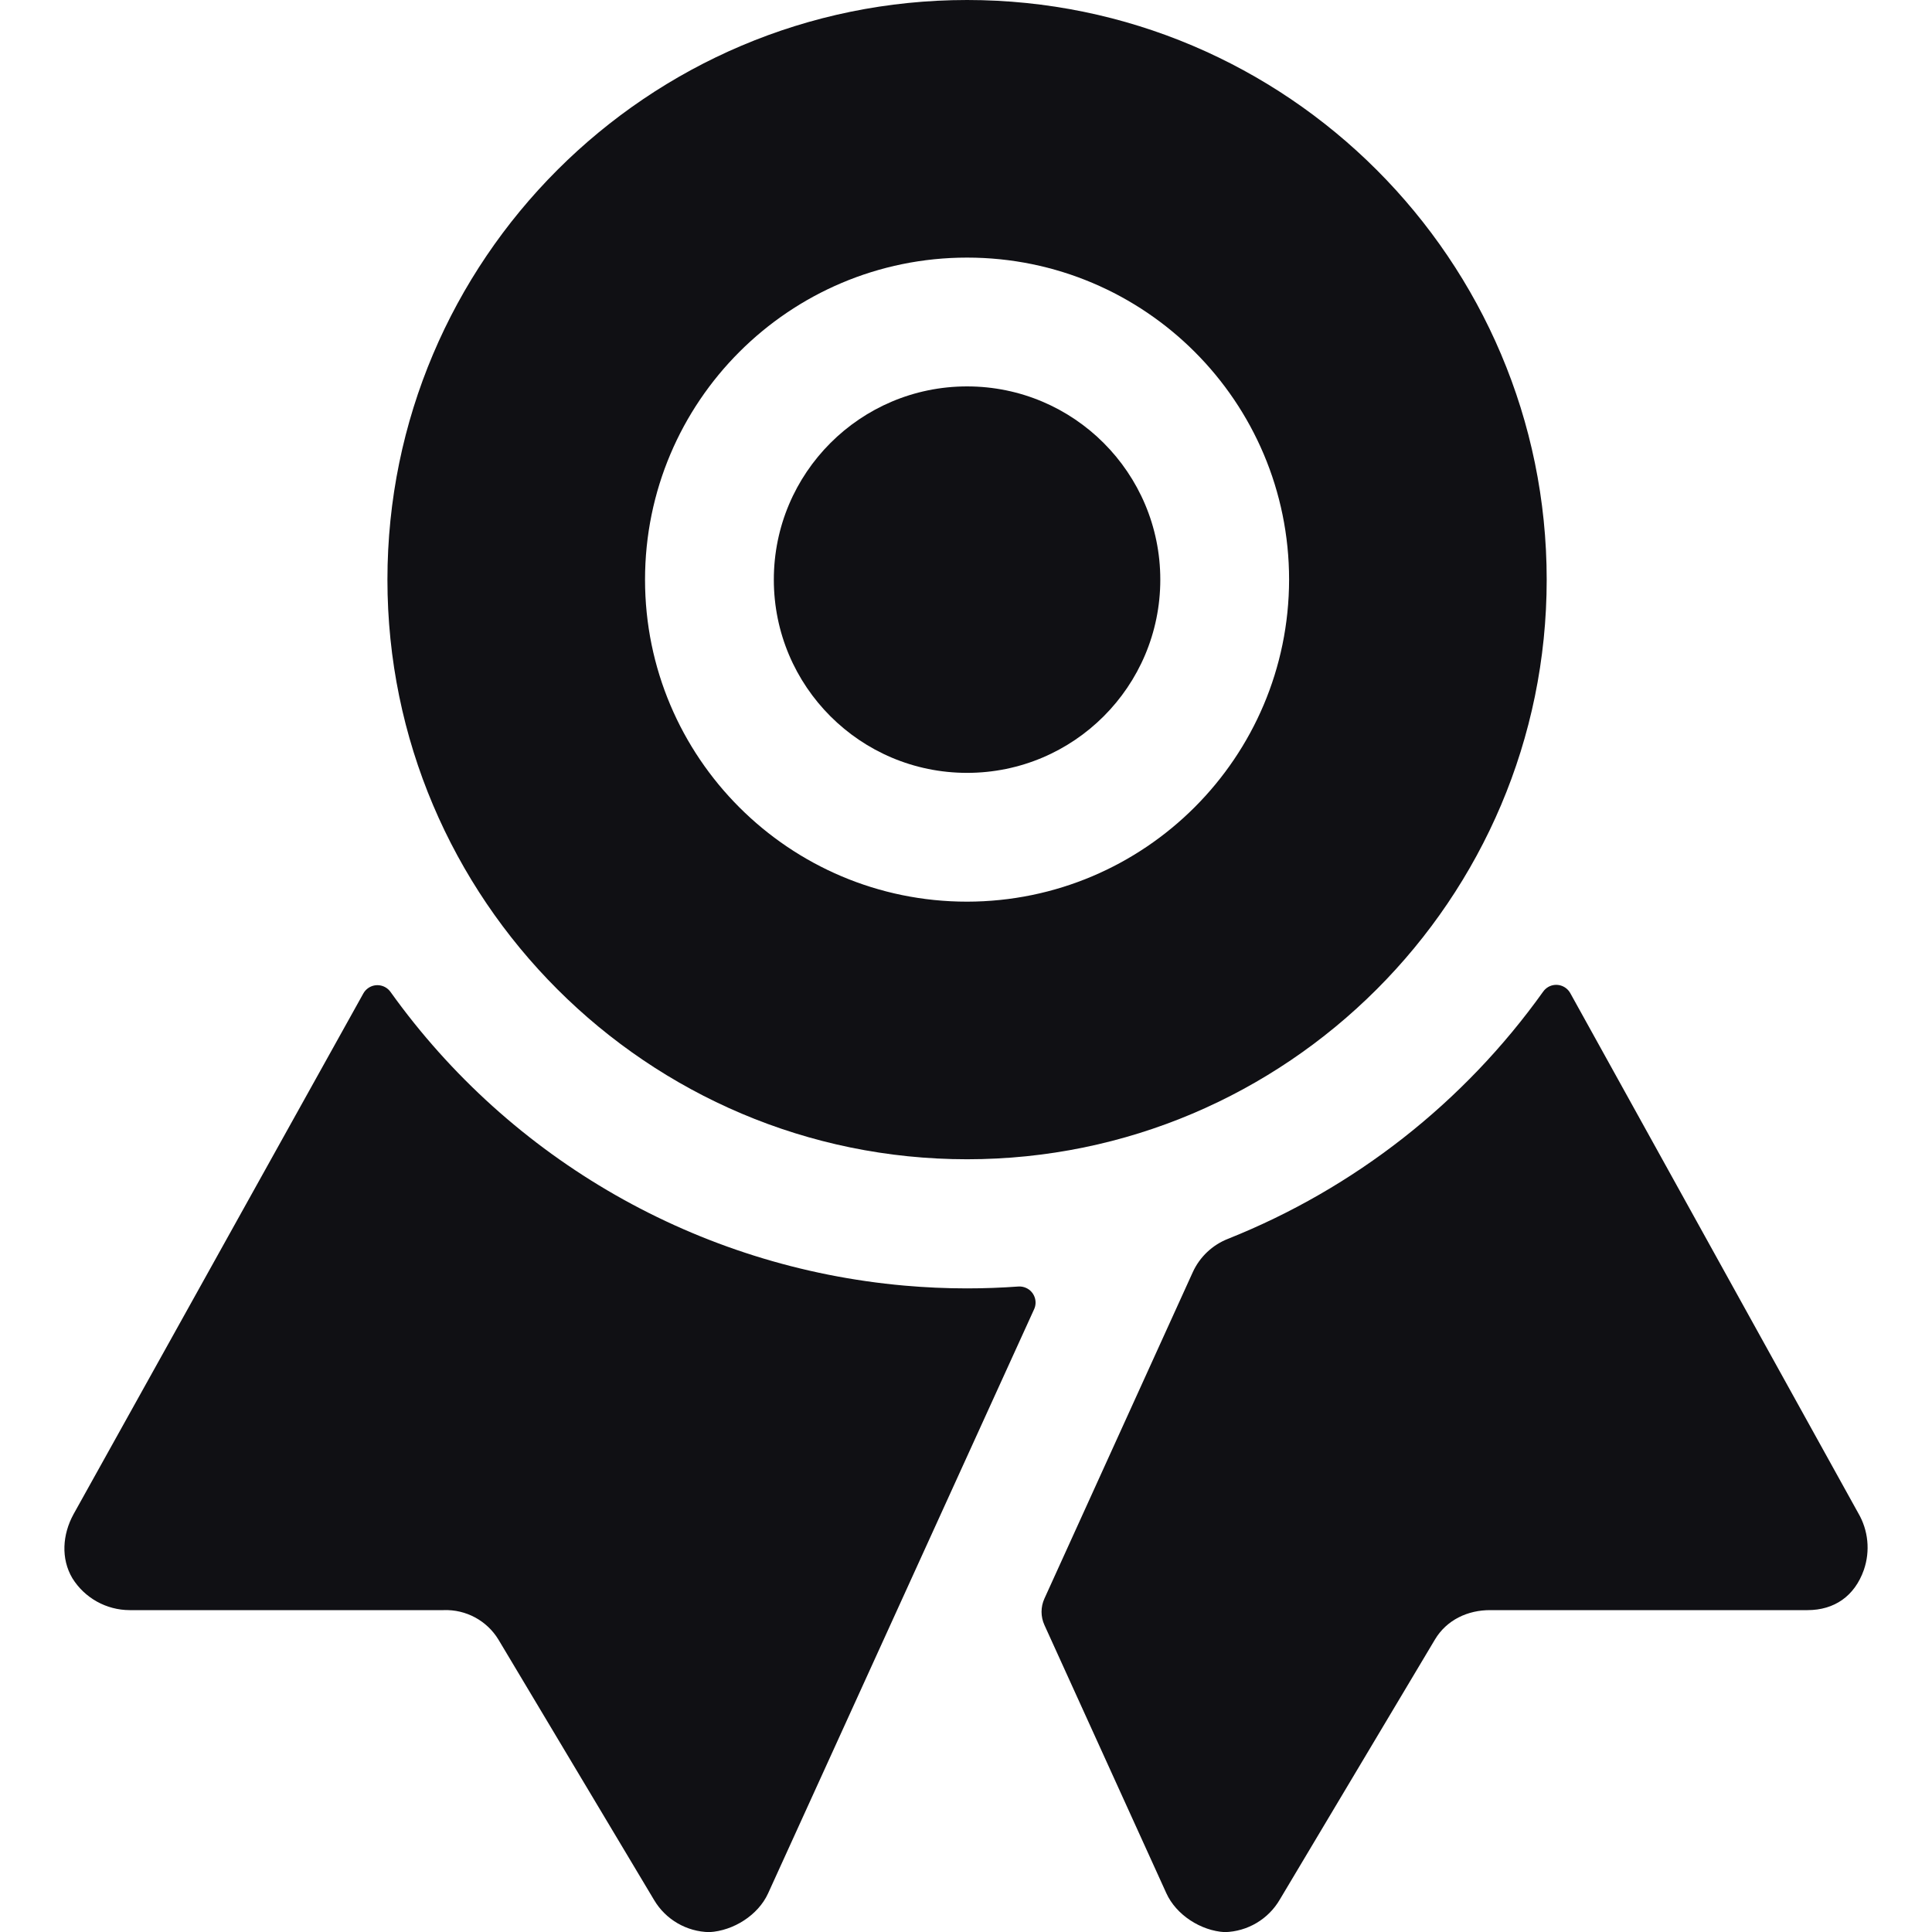
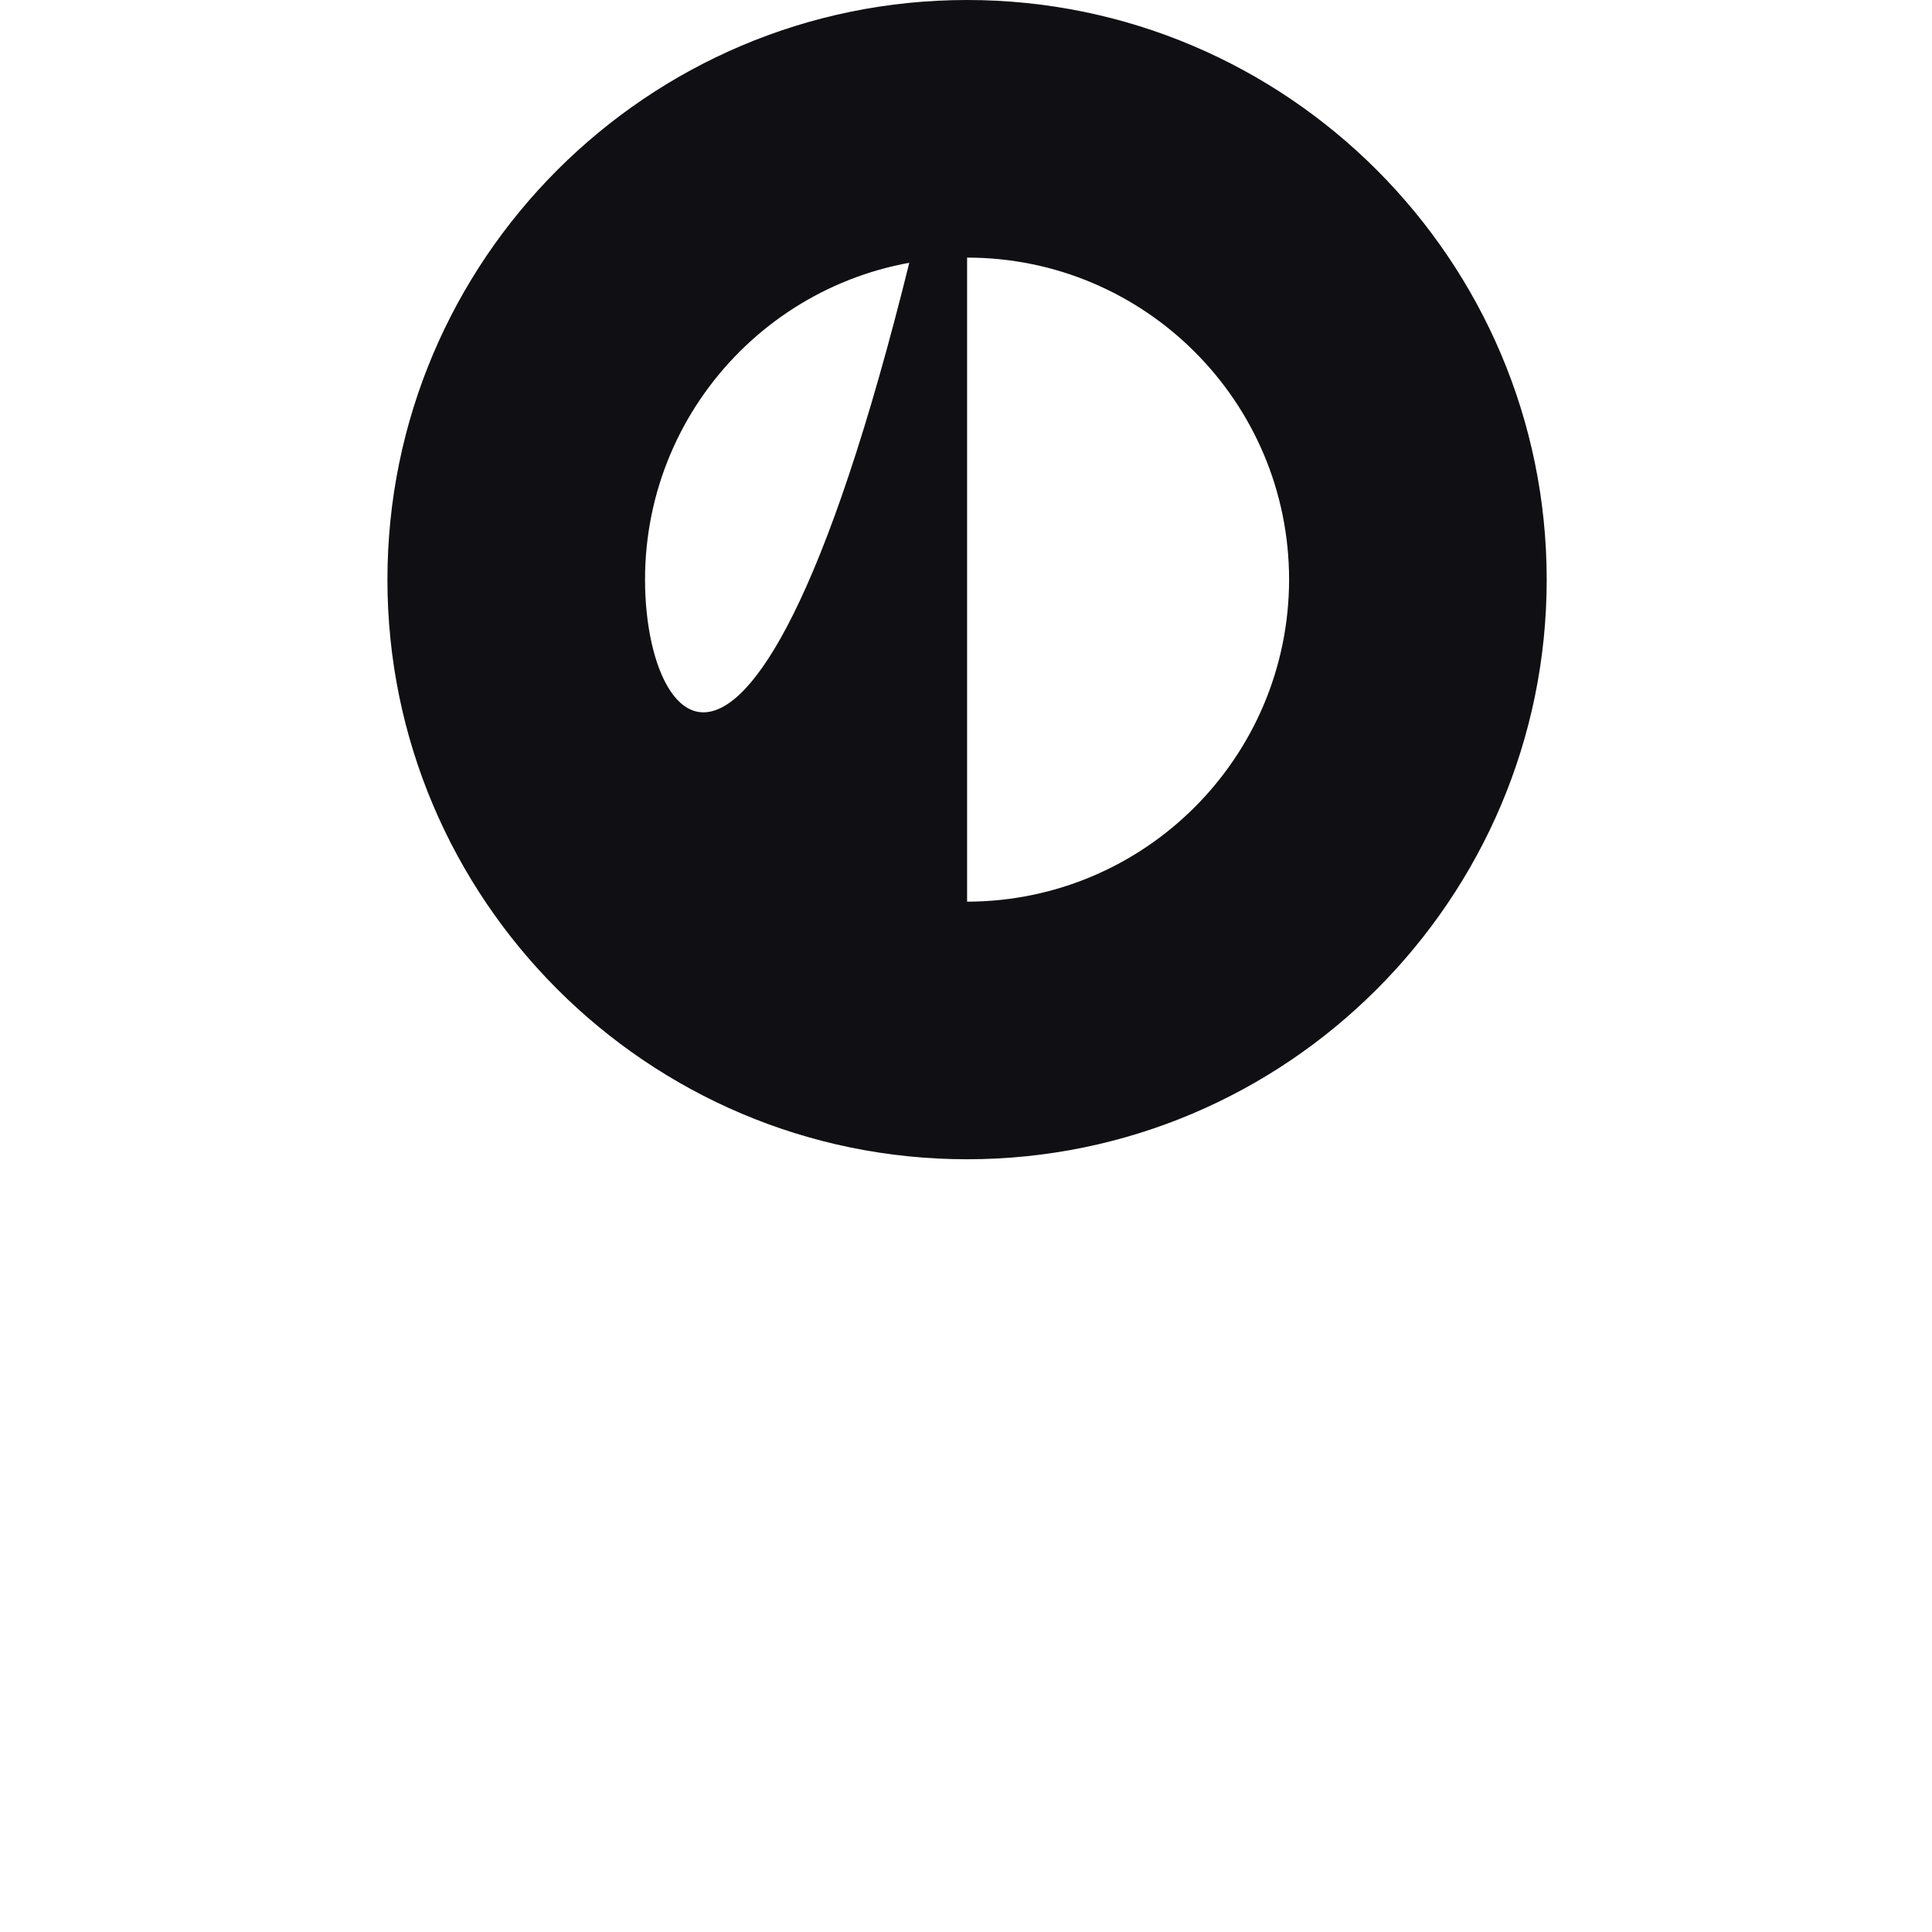
<svg xmlns="http://www.w3.org/2000/svg" width="30" height="30" viewBox="0 0 30 30" fill="none">
  <g clip-path="url(#clip0_3030_3545)">
-     <path d="M15.813 19.977C15.549 19.996 15.283 20.006 15.014 20.006C14.687 20.006 14.364 19.991 14.045 19.963C10.847 19.68 7.933 18.015 6.065 15.404C5.985 15.291 5.83 15.264 5.717 15.343C5.686 15.365 5.66 15.393 5.642 15.426L1.141 23.514C0.97 23.827 0.943 24.202 1.124 24.507C1.315 24.814 1.651 25.001 2.013 25.002H6.889C7.234 24.989 7.56 25.164 7.74 25.46L10.156 29.502C10.336 29.807 10.662 29.996 11.016 30.002C11.387 29.981 11.771 29.74 11.926 29.402L16.058 20.329C16.115 20.204 16.059 20.056 15.934 19.999C15.896 19.982 15.855 19.974 15.813 19.977ZM28.854 23.494L24.383 15.421C24.315 15.3 24.163 15.257 24.042 15.325C24.01 15.344 23.983 15.368 23.962 15.398C22.732 17.121 21.033 18.453 19.067 19.237C18.826 19.332 18.63 19.517 18.522 19.753L16.218 24.822C16.158 24.953 16.158 25.103 16.218 25.234L18.11 29.396C18.263 29.735 18.647 29.981 19.017 30.002C19.372 29.993 19.696 29.801 19.874 29.494L22.282 25.458C22.463 25.155 22.79 25 23.143 25.002H28.067C28.484 25.002 28.799 24.784 28.942 24.377C29.043 24.084 29.011 23.761 28.854 23.494Z" fill="#101014" />
-     <path d="M15.017 12.001C16.674 12.001 18.017 10.658 18.017 9.001C18.017 7.344 16.674 6 15.017 6C13.359 6 12.016 7.344 12.016 9.001C12.016 10.658 13.359 12.001 15.017 12.001Z" fill="#101014" />
-     <path d="M15.017 0C10.053 0 6.016 4.037 6.016 9.001C6.016 13.964 10.054 18.001 15.017 18.001C19.979 18.001 24.017 13.963 24.017 9.001C24.017 4.038 19.98 0 15.017 0ZM15.017 14.001C12.255 14.001 10.016 11.762 10.016 9.001C10.016 6.239 12.255 4 15.017 4C17.778 4 20.017 6.239 20.017 9.001C20.013 11.761 17.777 13.997 15.017 14.001Z" fill="#101014" />
+     <path d="M15.017 0C10.053 0 6.016 4.037 6.016 9.001C6.016 13.964 10.054 18.001 15.017 18.001C19.979 18.001 24.017 13.963 24.017 9.001C24.017 4.038 19.98 0 15.017 0ZC12.255 14.001 10.016 11.762 10.016 9.001C10.016 6.239 12.255 4 15.017 4C17.778 4 20.017 6.239 20.017 9.001C20.013 11.761 17.777 13.997 15.017 14.001Z" fill="#101014" />
  </g>
  <defs>
    <clipPath id="clip0_3030_3545">
      <rect width="28" height="30.002" fill="white" transform="translate(1)" />
    </clipPath>
  </defs>
</svg>